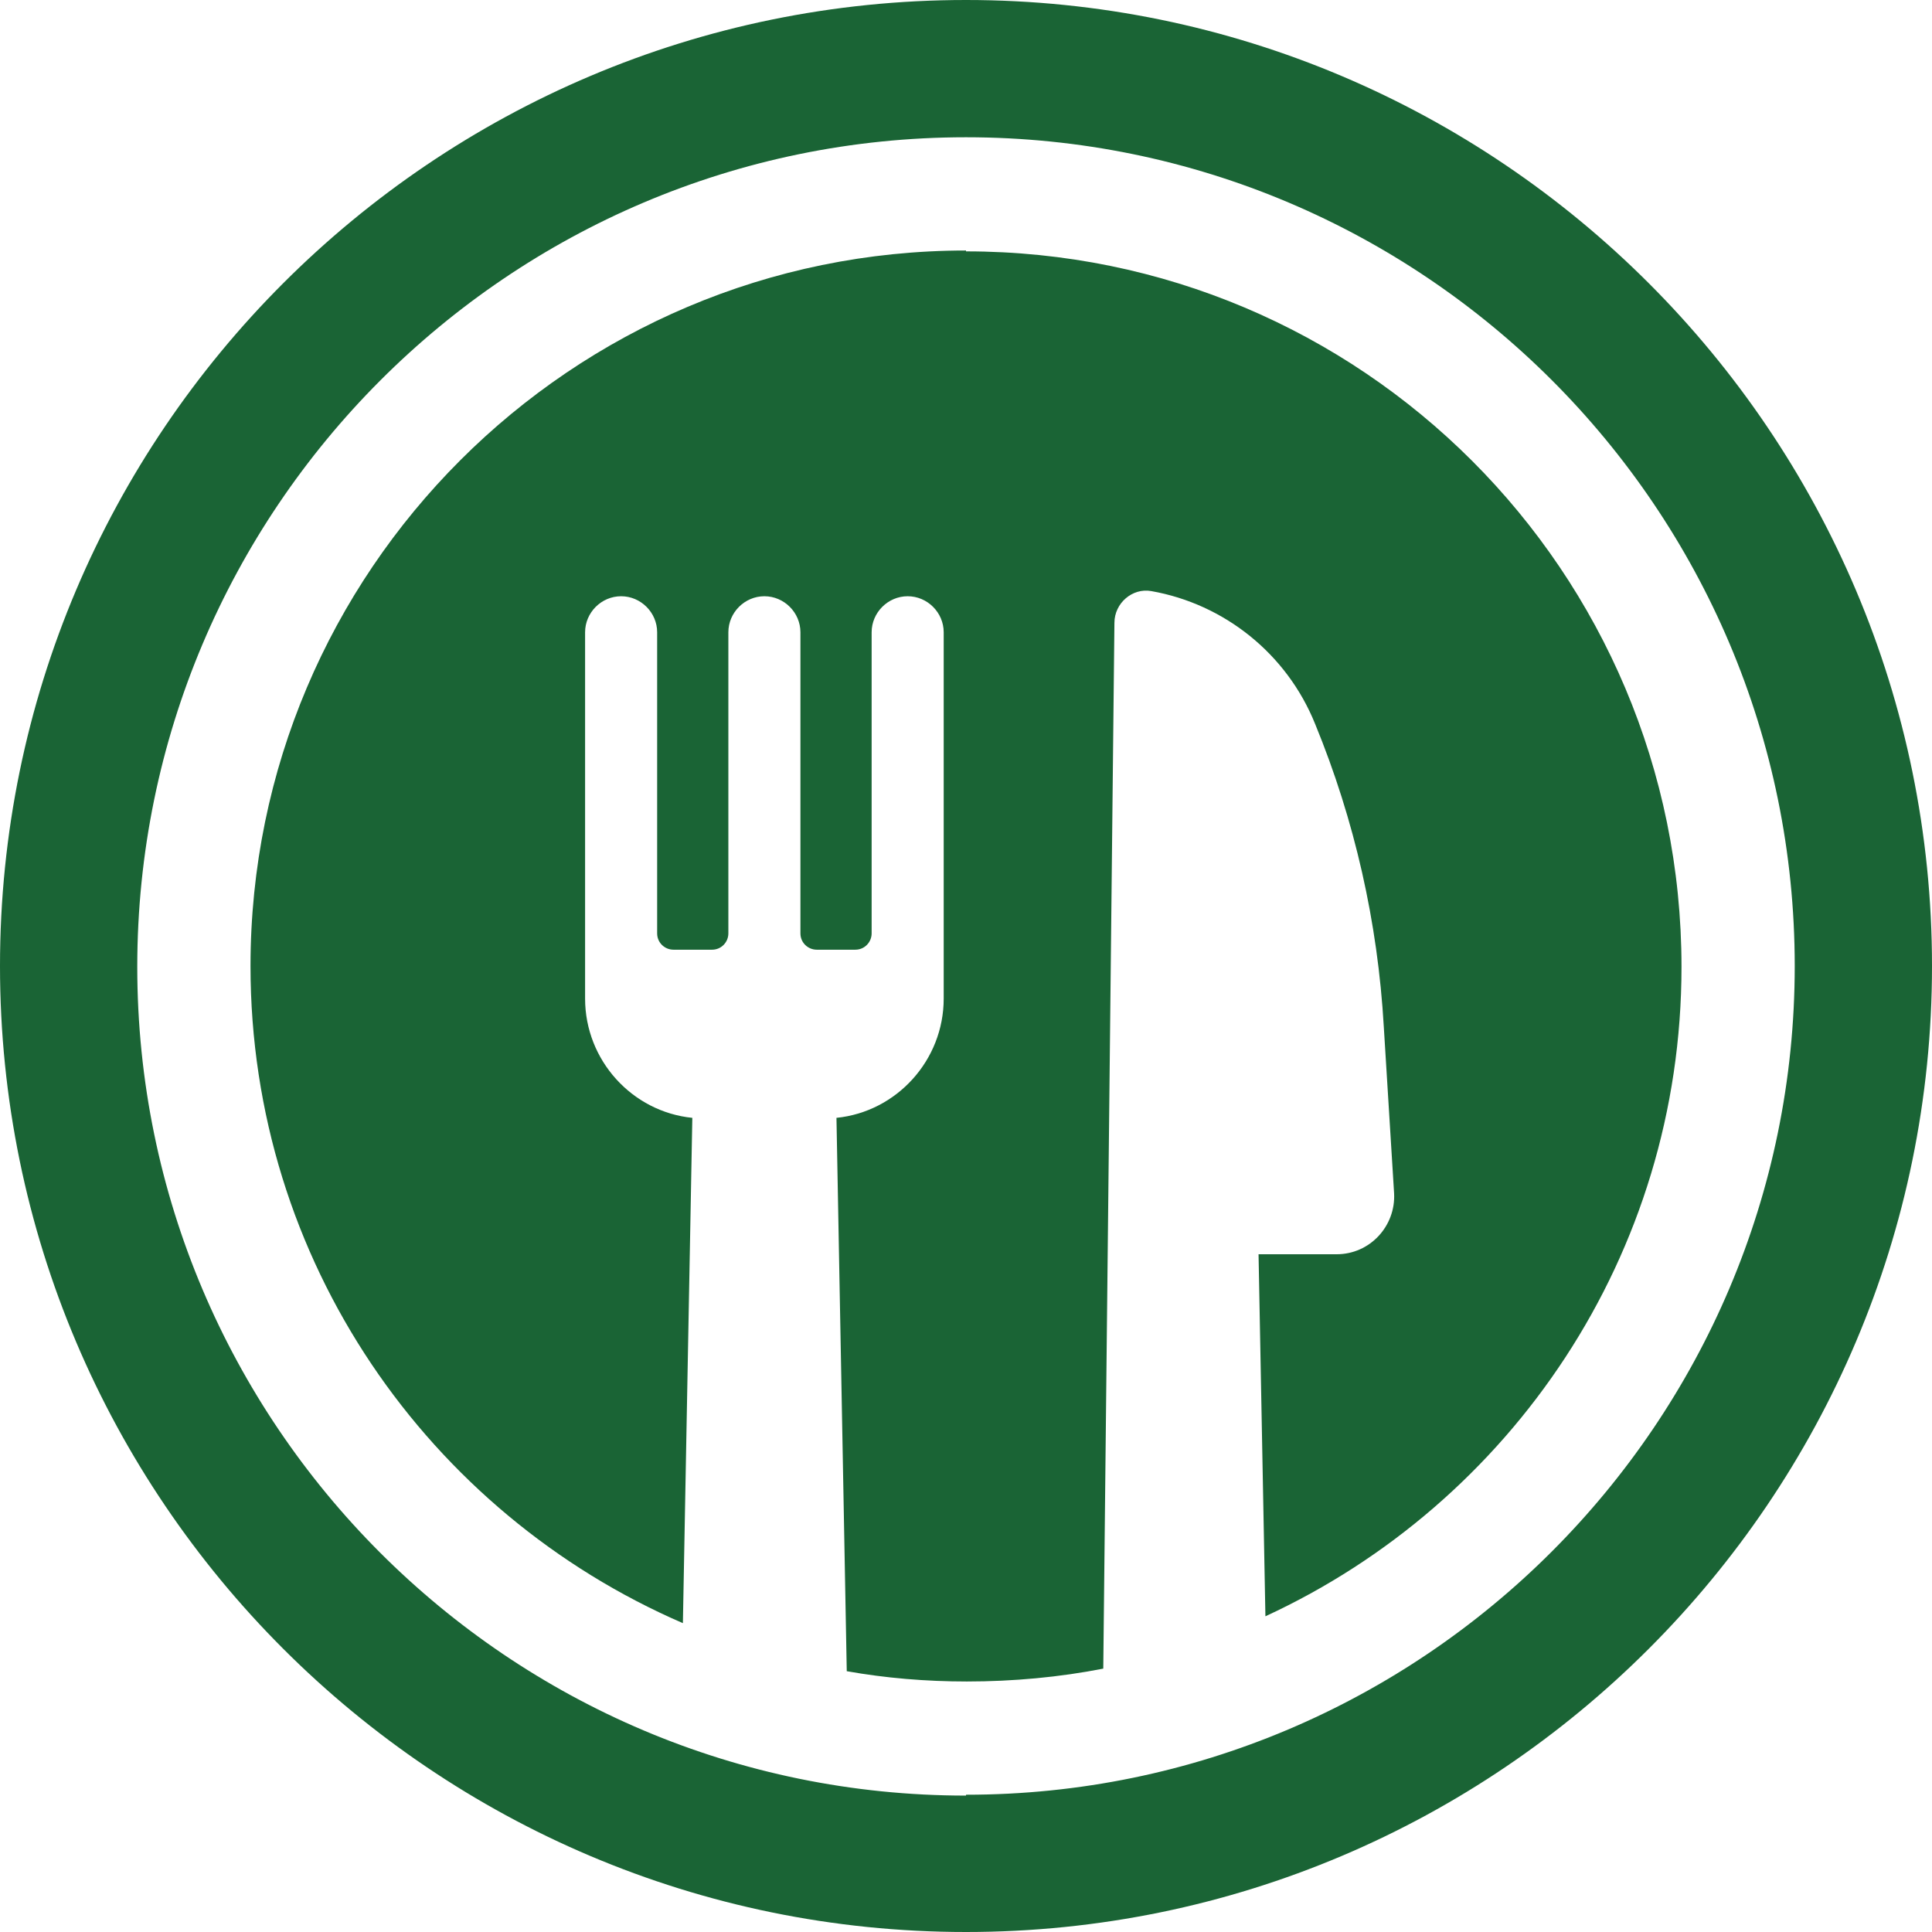
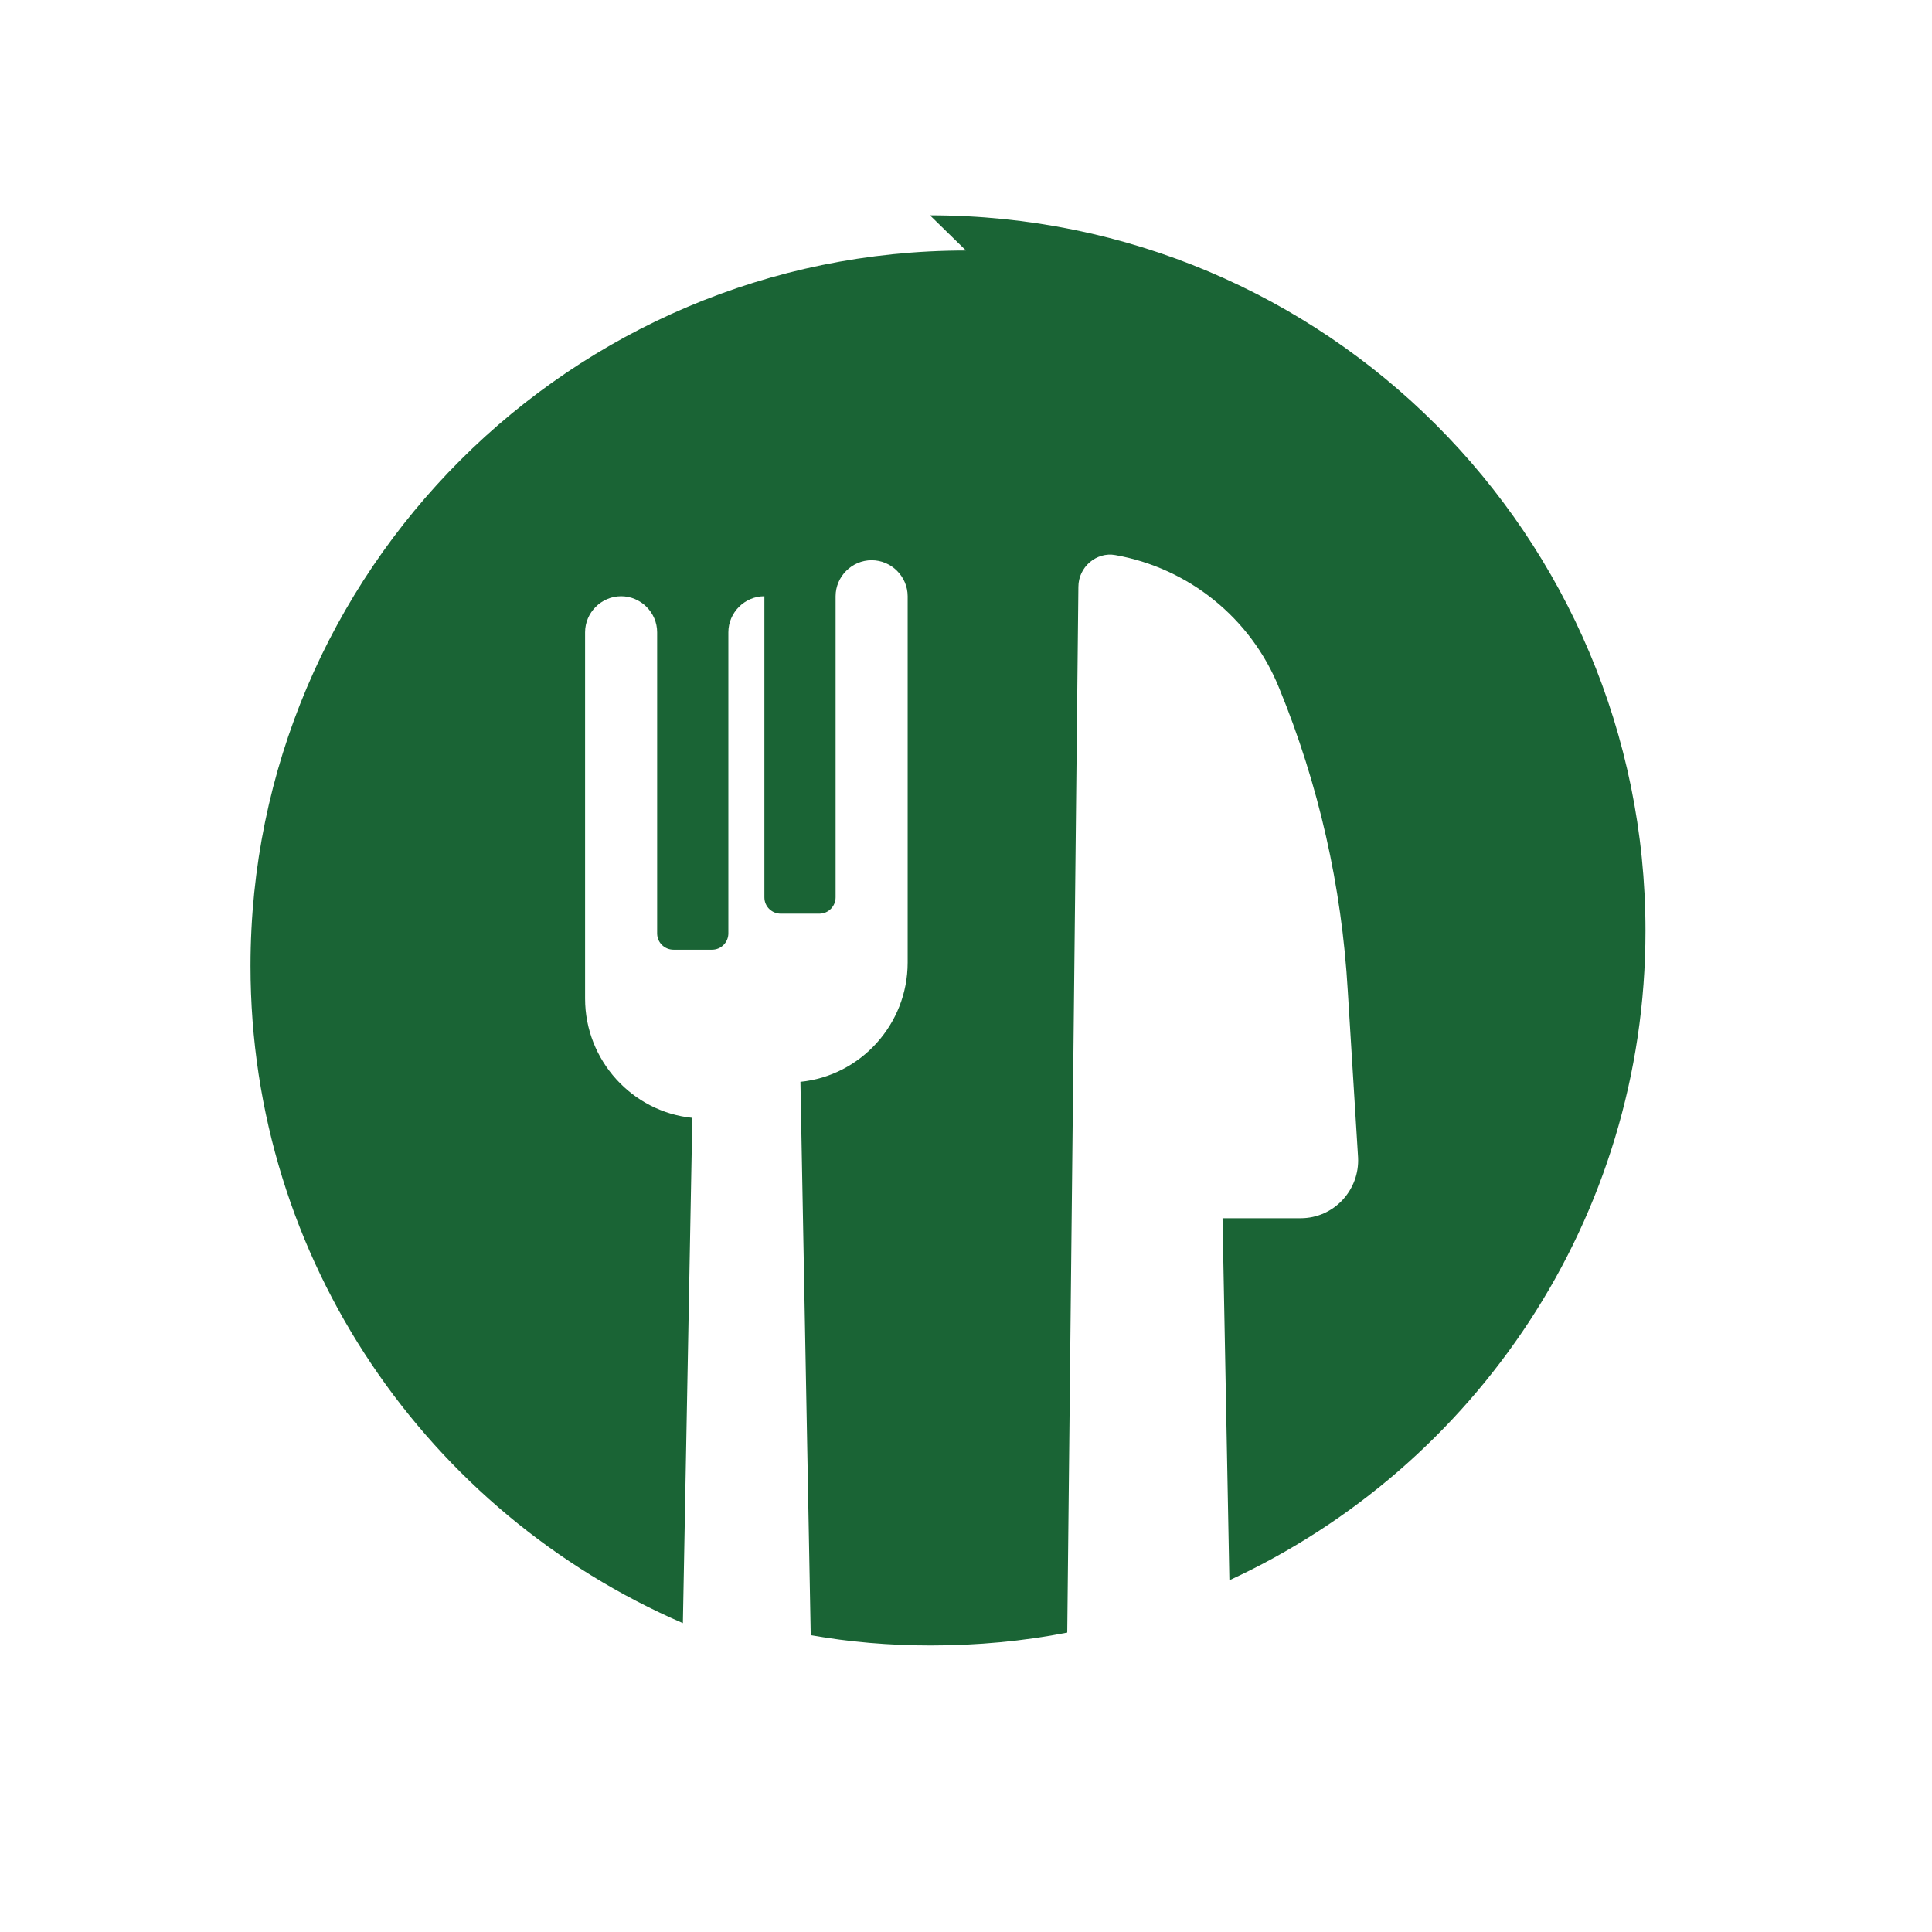
<svg xmlns="http://www.w3.org/2000/svg" id="Ebene_2" data-name="Ebene 2" viewBox="0 0 22.52 22.52">
  <defs>
    <style>
      .cls-1 {
        fill: #1a6435;
        stroke-width: 0px;
      }
    </style>
  </defs>
  <g id="Layer_1" data-name="Layer 1">
    <g>
-       <path class="cls-1" d="m11.26,2.92C6.66,2.92,2.92,6.66,2.92,11.26c0,3.44,2.08,6.38,5.04,7.66l.11-5.89c-.7-.07-1.25-.67-1.25-1.39v-4.27c0-.23.19-.42.42-.42s.42.19.42.42v3.51c0,.11.09.19.19.19h.45c.11,0,.19-.09.19-.19v-3.51c0-.23.19-.42.42-.42s.42.19.42.42v3.51c0,.11.09.19.19.19h.45c.11,0,.19-.09.19-.19v-3.51c0-.23.19-.42.42-.42s.42.19.42.42v4.27c0,.72-.55,1.32-1.25,1.39l.12,6.45c.45.08.92.12,1.4.12.54,0,1.08-.05,1.59-.15l.13-12.19c0-.23.21-.41.43-.37.85.15,1.58.73,1.91,1.55.46,1.12.73,2.31.8,3.53l.12,1.94c.02.38-.28.71-.67.71h-.91l.08,4.22c2.86-1.32,4.85-4.21,4.85-7.57,0-4.61-3.73-8.34-8.34-8.34Z" />
-       <path class="cls-1" d="m11.26,0C5.05,0,0,5.05,0,11.26s5.05,11.26,11.26,11.26,11.26-5.05,11.26-11.26S17.47,0,11.26,0Zm0,20.93c-5.33,0-9.66-4.33-9.66-9.66S5.93,1.6,11.26,1.6s9.66,4.33,9.66,9.66-4.34,9.66-9.66,9.66Z" />
+       <path class="cls-1" d="m11.26,2.92C6.66,2.92,2.92,6.66,2.92,11.26c0,3.44,2.08,6.38,5.04,7.66l.11-5.89c-.7-.07-1.25-.67-1.25-1.39v-4.27c0-.23.19-.42.42-.42s.42.19.42.42v3.51c0,.11.09.19.19.19h.45c.11,0,.19-.09.19-.19v-3.51c0-.23.19-.42.42-.42v3.51c0,.11.09.19.19.19h.45c.11,0,.19-.09.19-.19v-3.51c0-.23.19-.42.42-.42s.42.19.42.42v4.27c0,.72-.55,1.32-1.25,1.39l.12,6.45c.45.08.92.12,1.4.12.54,0,1.08-.05,1.59-.15l.13-12.19c0-.23.21-.41.43-.37.85.15,1.58.73,1.91,1.55.46,1.12.73,2.31.8,3.53l.12,1.94c.02.38-.28.71-.67.71h-.91l.08,4.22c2.86-1.32,4.85-4.21,4.85-7.57,0-4.61-3.73-8.34-8.34-8.34Z" />
    </g>
  </g>
</svg>